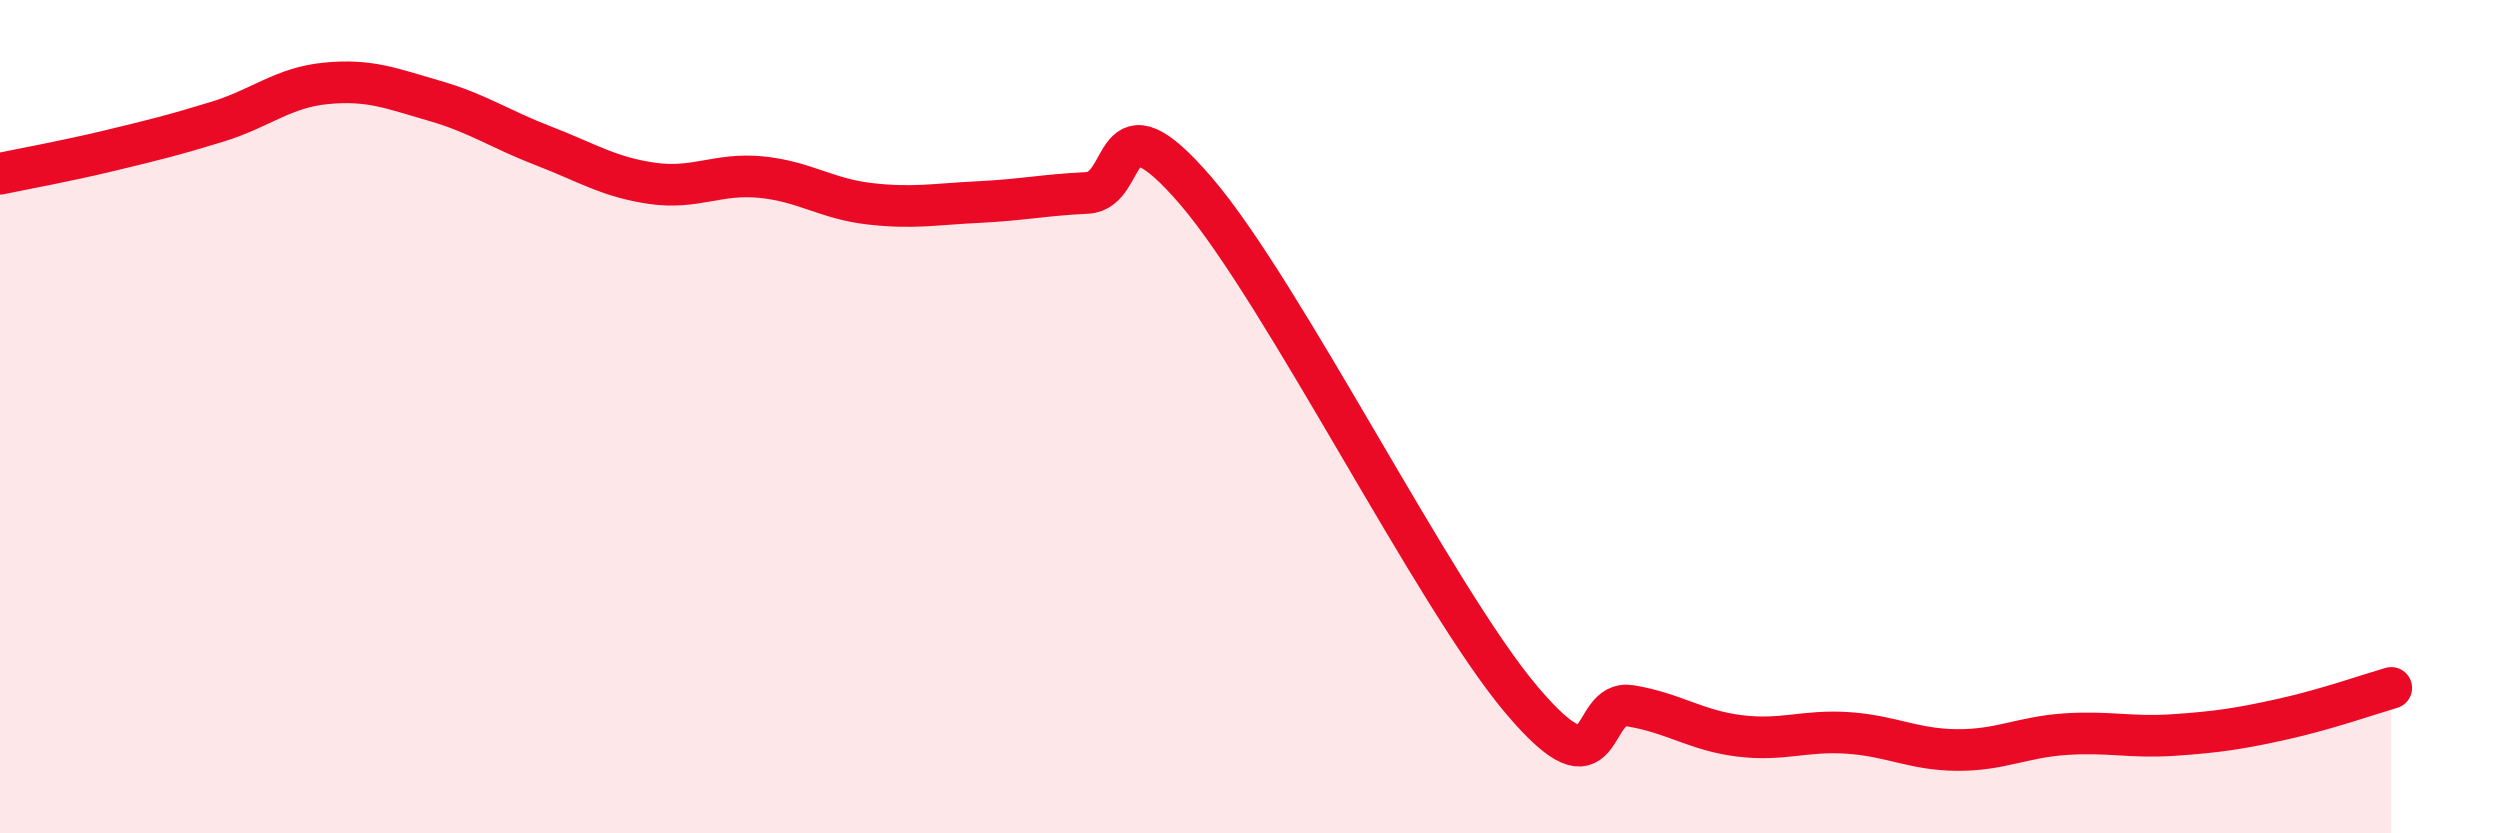
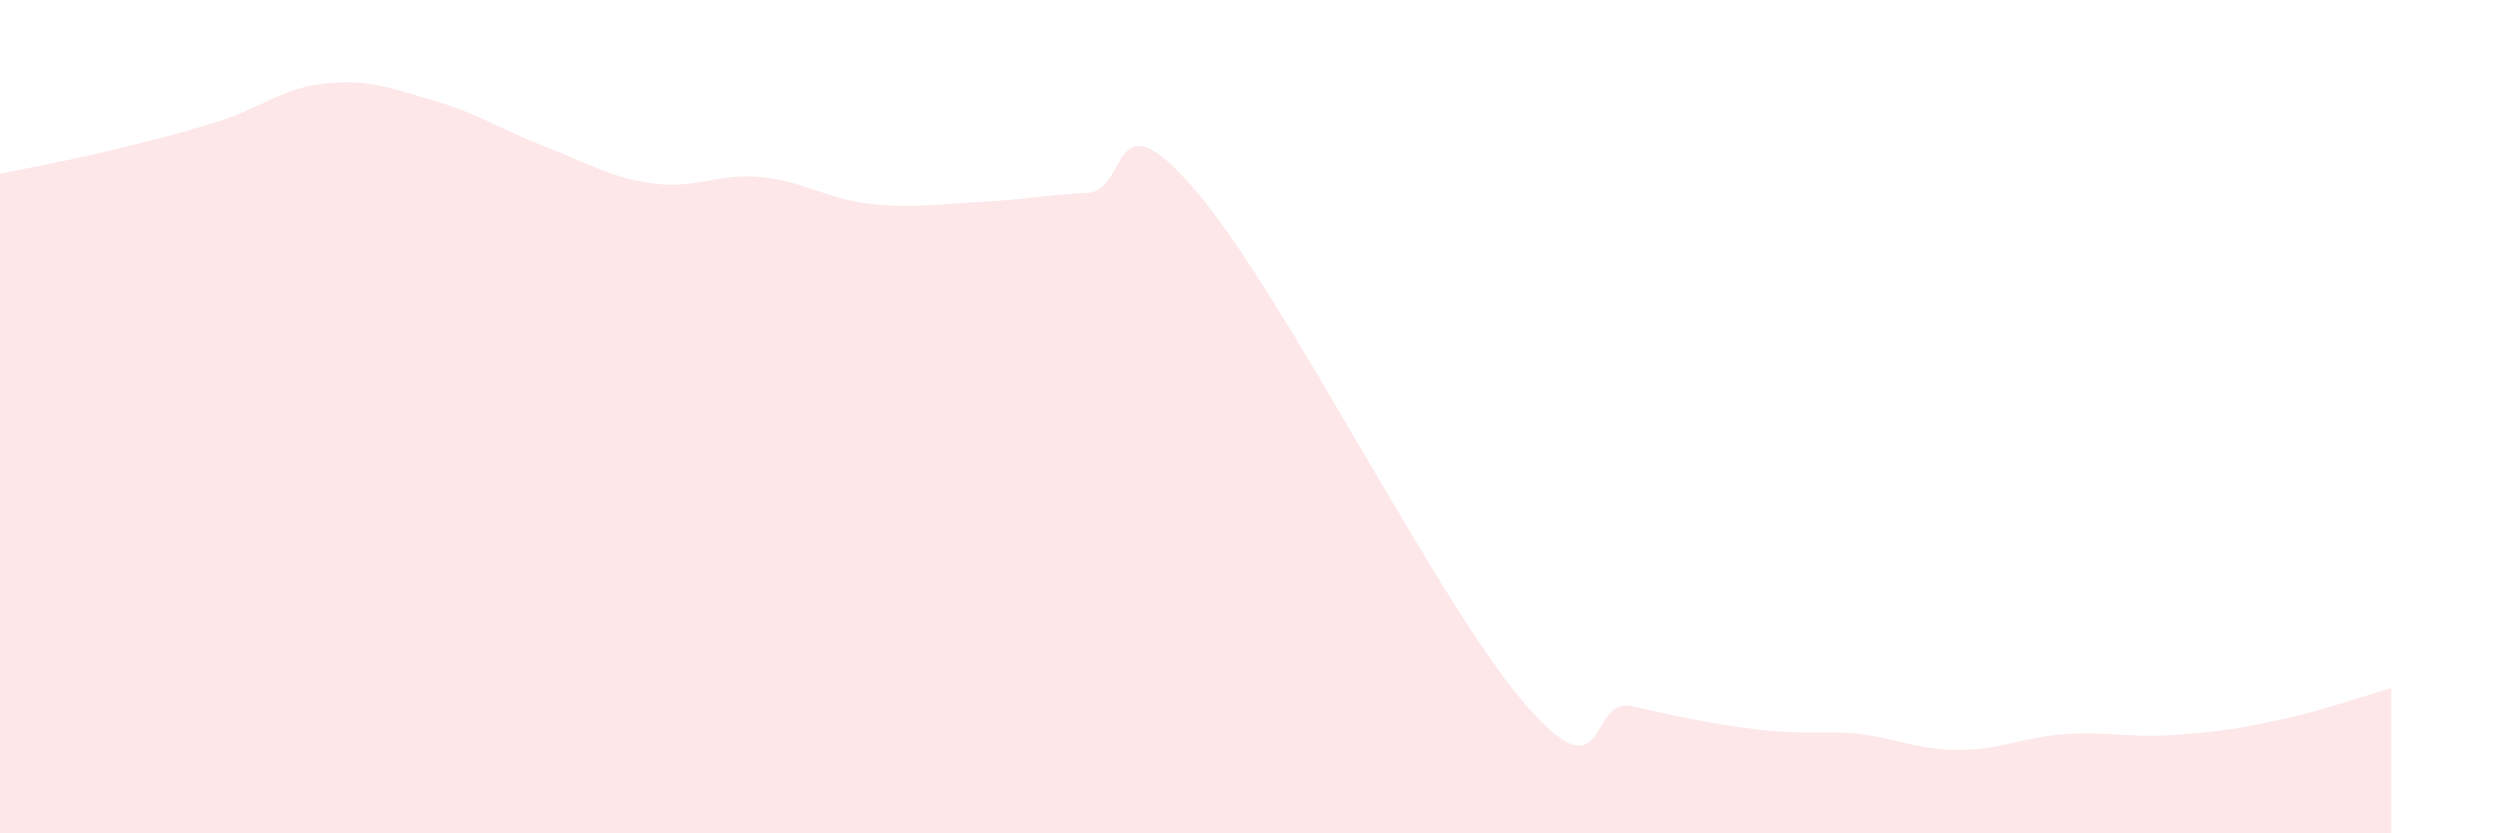
<svg xmlns="http://www.w3.org/2000/svg" width="60" height="20" viewBox="0 0 60 20">
-   <path d="M 0,4.17 C 0.52,4.06 1.57,3.87 2.61,3.62 C 3.65,3.37 4.18,3.24 5.22,2.92 C 6.26,2.6 6.79,2.1 7.83,2 C 8.87,1.9 9.39,2.12 10.43,2.42 C 11.47,2.72 12,3.1 13.04,3.5 C 14.08,3.9 14.61,4.25 15.65,4.4 C 16.69,4.55 17.22,4.15 18.26,4.25 C 19.3,4.35 19.83,4.77 20.87,4.89 C 21.91,5.01 22.44,4.9 23.48,4.85 C 24.52,4.8 25.05,4.68 26.09,4.63 C 27.13,4.58 26.61,2.15 28.7,4.58 C 30.79,7.01 34.43,14.33 36.52,16.8 C 38.61,19.27 38.09,16.77 39.13,16.94 C 40.17,17.11 40.7,17.53 41.74,17.66 C 42.78,17.79 43.31,17.52 44.35,17.59 C 45.39,17.66 45.92,17.99 46.96,18 C 48,18.01 48.53,17.69 49.57,17.62 C 50.61,17.55 51.13,17.71 52.17,17.64 C 53.21,17.57 53.74,17.49 54.78,17.26 C 55.82,17.03 56.87,16.66 57.39,16.51L57.39 20L0 20Z" fill="#EB0A25" opacity="0.1" stroke-linecap="round" stroke-linejoin="round" />
-   <path d="M 0,4.17 C 0.52,4.06 1.57,3.87 2.61,3.62 C 3.65,3.37 4.18,3.24 5.22,2.92 C 6.26,2.6 6.79,2.1 7.83,2 C 8.87,1.9 9.39,2.12 10.43,2.42 C 11.47,2.72 12,3.1 13.04,3.5 C 14.08,3.9 14.61,4.25 15.65,4.4 C 16.69,4.55 17.22,4.15 18.26,4.25 C 19.3,4.35 19.83,4.77 20.87,4.89 C 21.91,5.01 22.44,4.9 23.48,4.85 C 24.52,4.8 25.05,4.68 26.09,4.63 C 27.13,4.58 26.61,2.15 28.7,4.58 C 30.79,7.01 34.43,14.33 36.52,16.8 C 38.61,19.27 38.09,16.77 39.13,16.94 C 40.17,17.11 40.7,17.53 41.74,17.66 C 42.78,17.79 43.31,17.52 44.35,17.59 C 45.39,17.66 45.92,17.99 46.96,18 C 48,18.01 48.53,17.69 49.57,17.62 C 50.61,17.55 51.13,17.71 52.17,17.64 C 53.21,17.57 53.74,17.49 54.78,17.26 C 55.82,17.03 56.87,16.66 57.39,16.51" stroke="#EB0A25" stroke-width="1" fill="none" stroke-linecap="round" stroke-linejoin="round" />
+   <path d="M 0,4.17 C 0.52,4.06 1.57,3.87 2.61,3.62 C 3.65,3.37 4.18,3.24 5.22,2.92 C 6.26,2.6 6.79,2.1 7.83,2 C 8.87,1.9 9.39,2.12 10.43,2.42 C 11.47,2.72 12,3.1 13.04,3.5 C 14.08,3.9 14.61,4.25 15.65,4.4 C 16.69,4.55 17.22,4.15 18.26,4.25 C 19.3,4.35 19.83,4.77 20.87,4.89 C 21.91,5.01 22.44,4.9 23.48,4.85 C 24.52,4.8 25.05,4.68 26.09,4.63 C 27.13,4.58 26.61,2.15 28.7,4.58 C 30.79,7.01 34.43,14.33 36.52,16.8 C 38.61,19.27 38.09,16.77 39.13,16.94 C 42.78,17.79 43.31,17.52 44.35,17.59 C 45.39,17.66 45.92,17.99 46.96,18 C 48,18.01 48.53,17.69 49.57,17.62 C 50.61,17.55 51.13,17.71 52.17,17.64 C 53.21,17.57 53.74,17.49 54.78,17.26 C 55.82,17.03 56.87,16.66 57.39,16.51L57.39 20L0 20Z" fill="#EB0A25" opacity="0.1" stroke-linecap="round" stroke-linejoin="round" />
</svg>